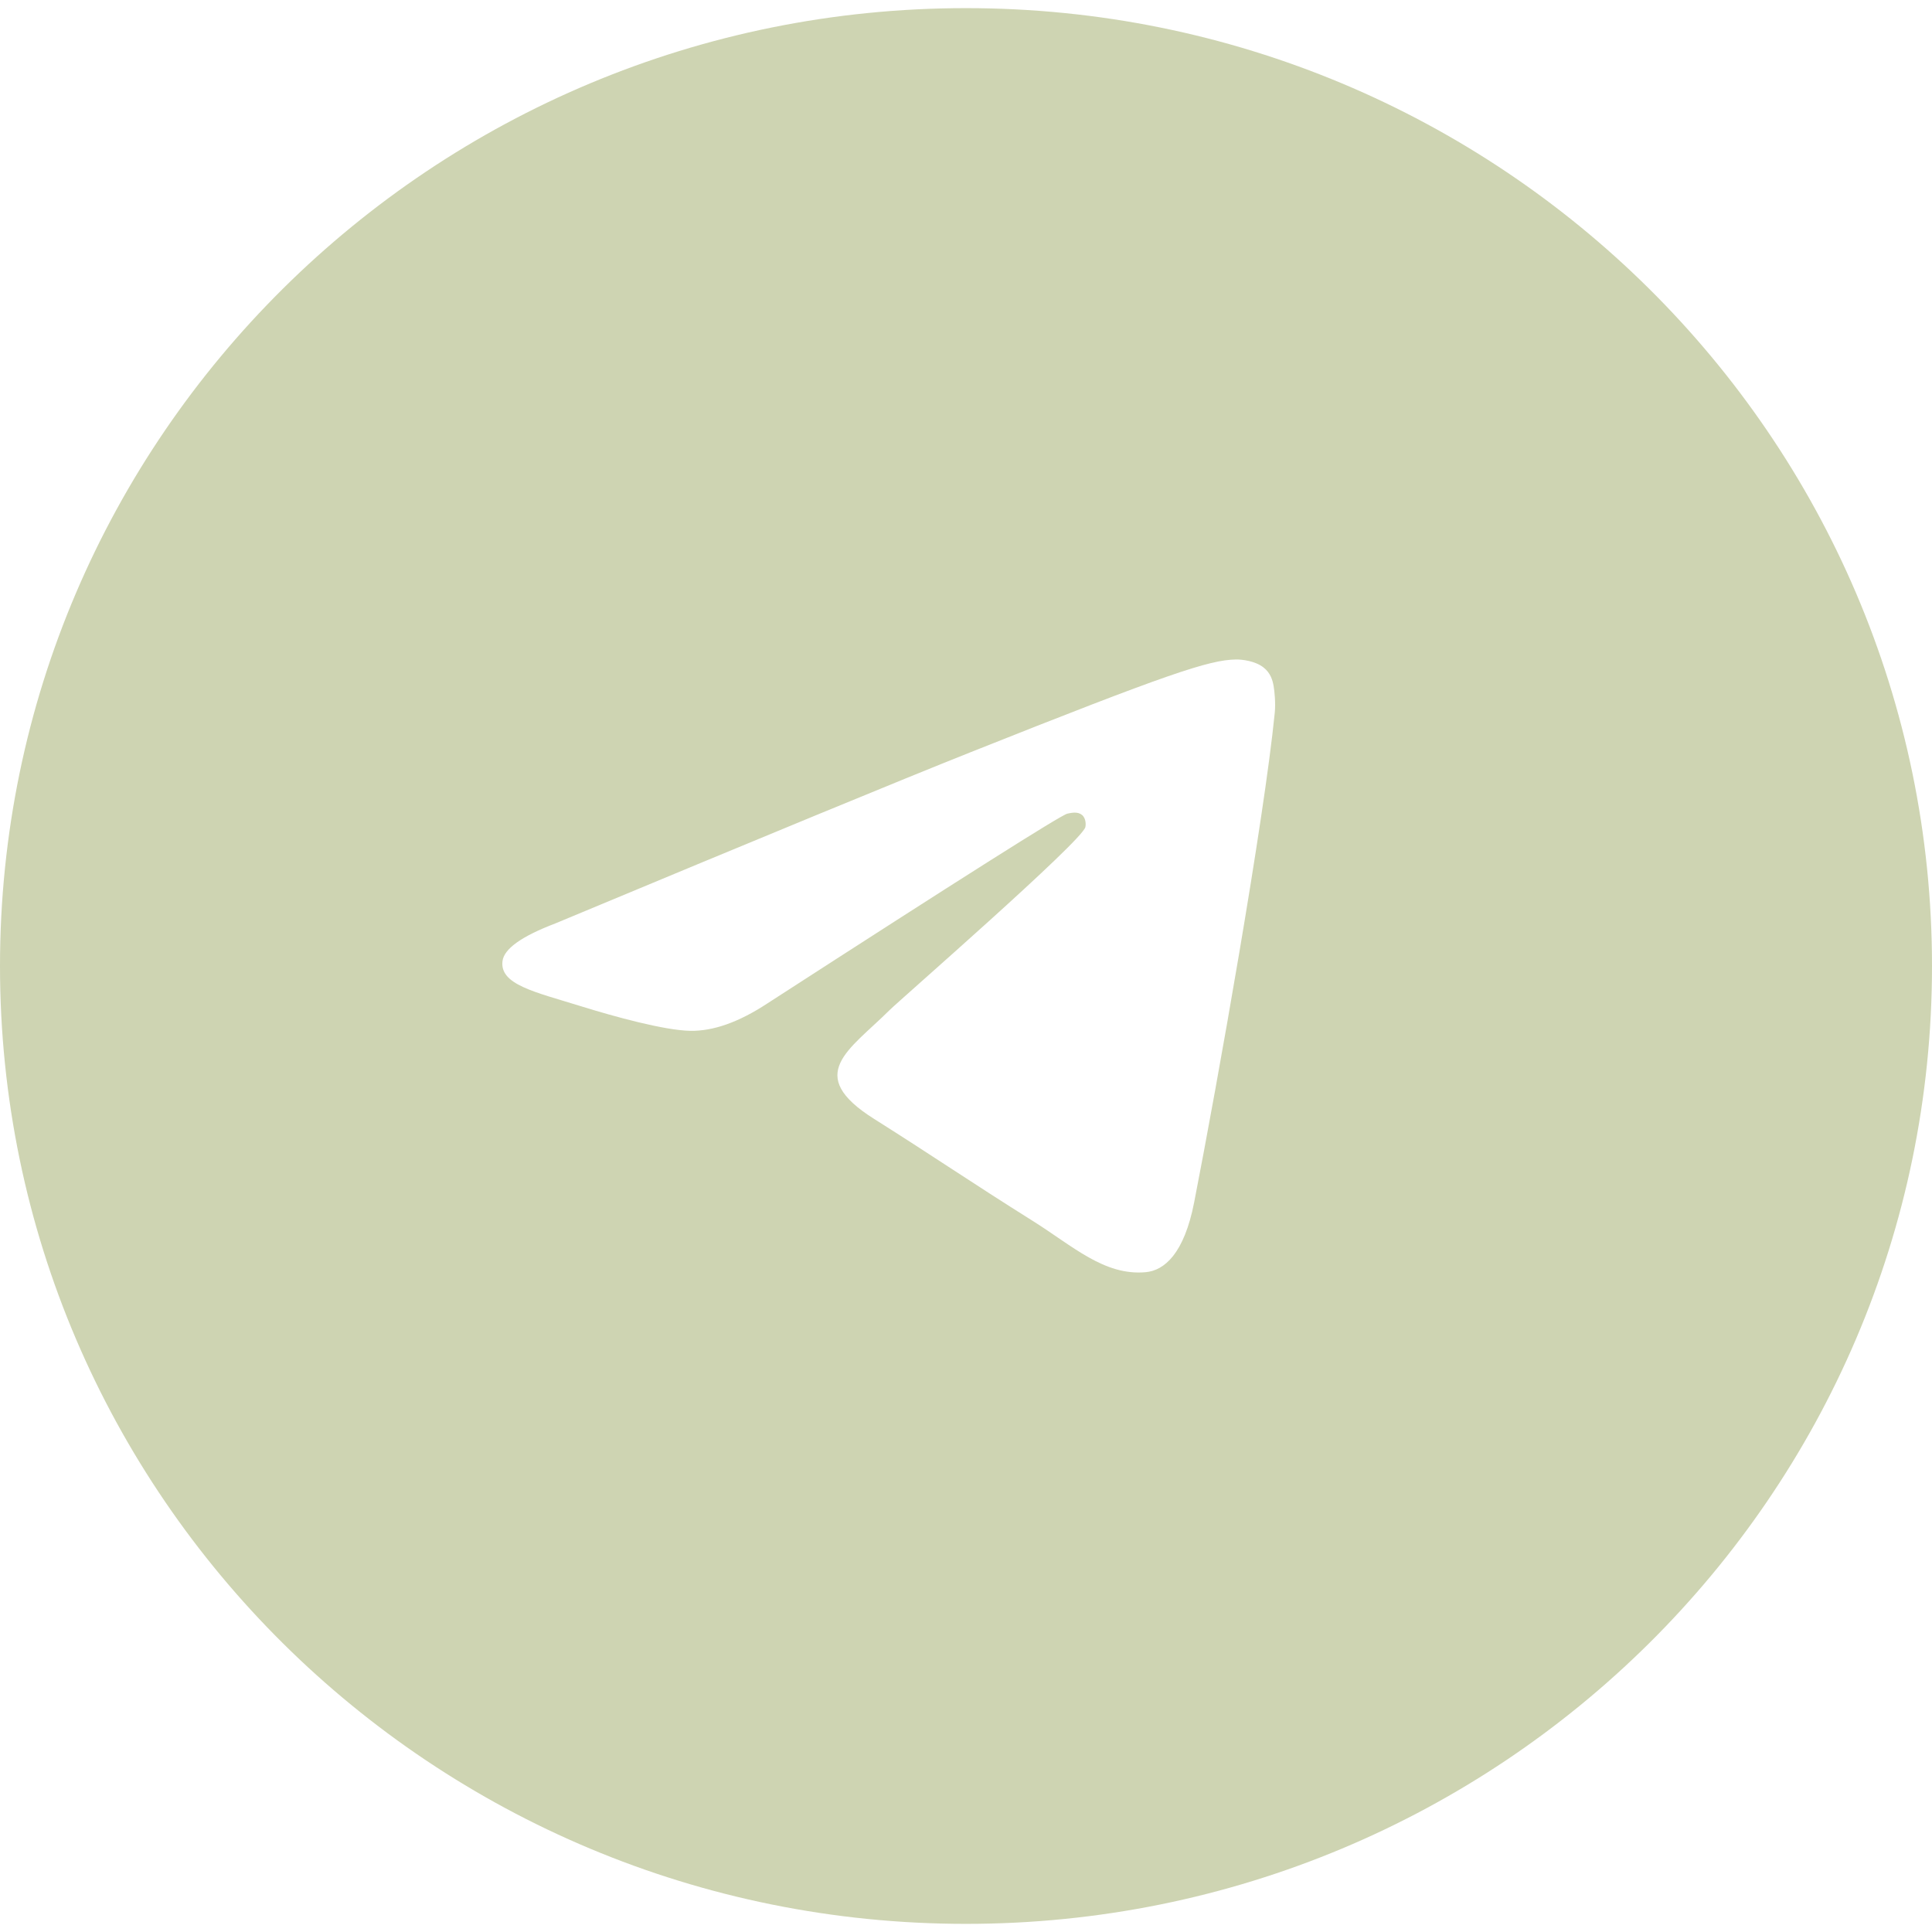
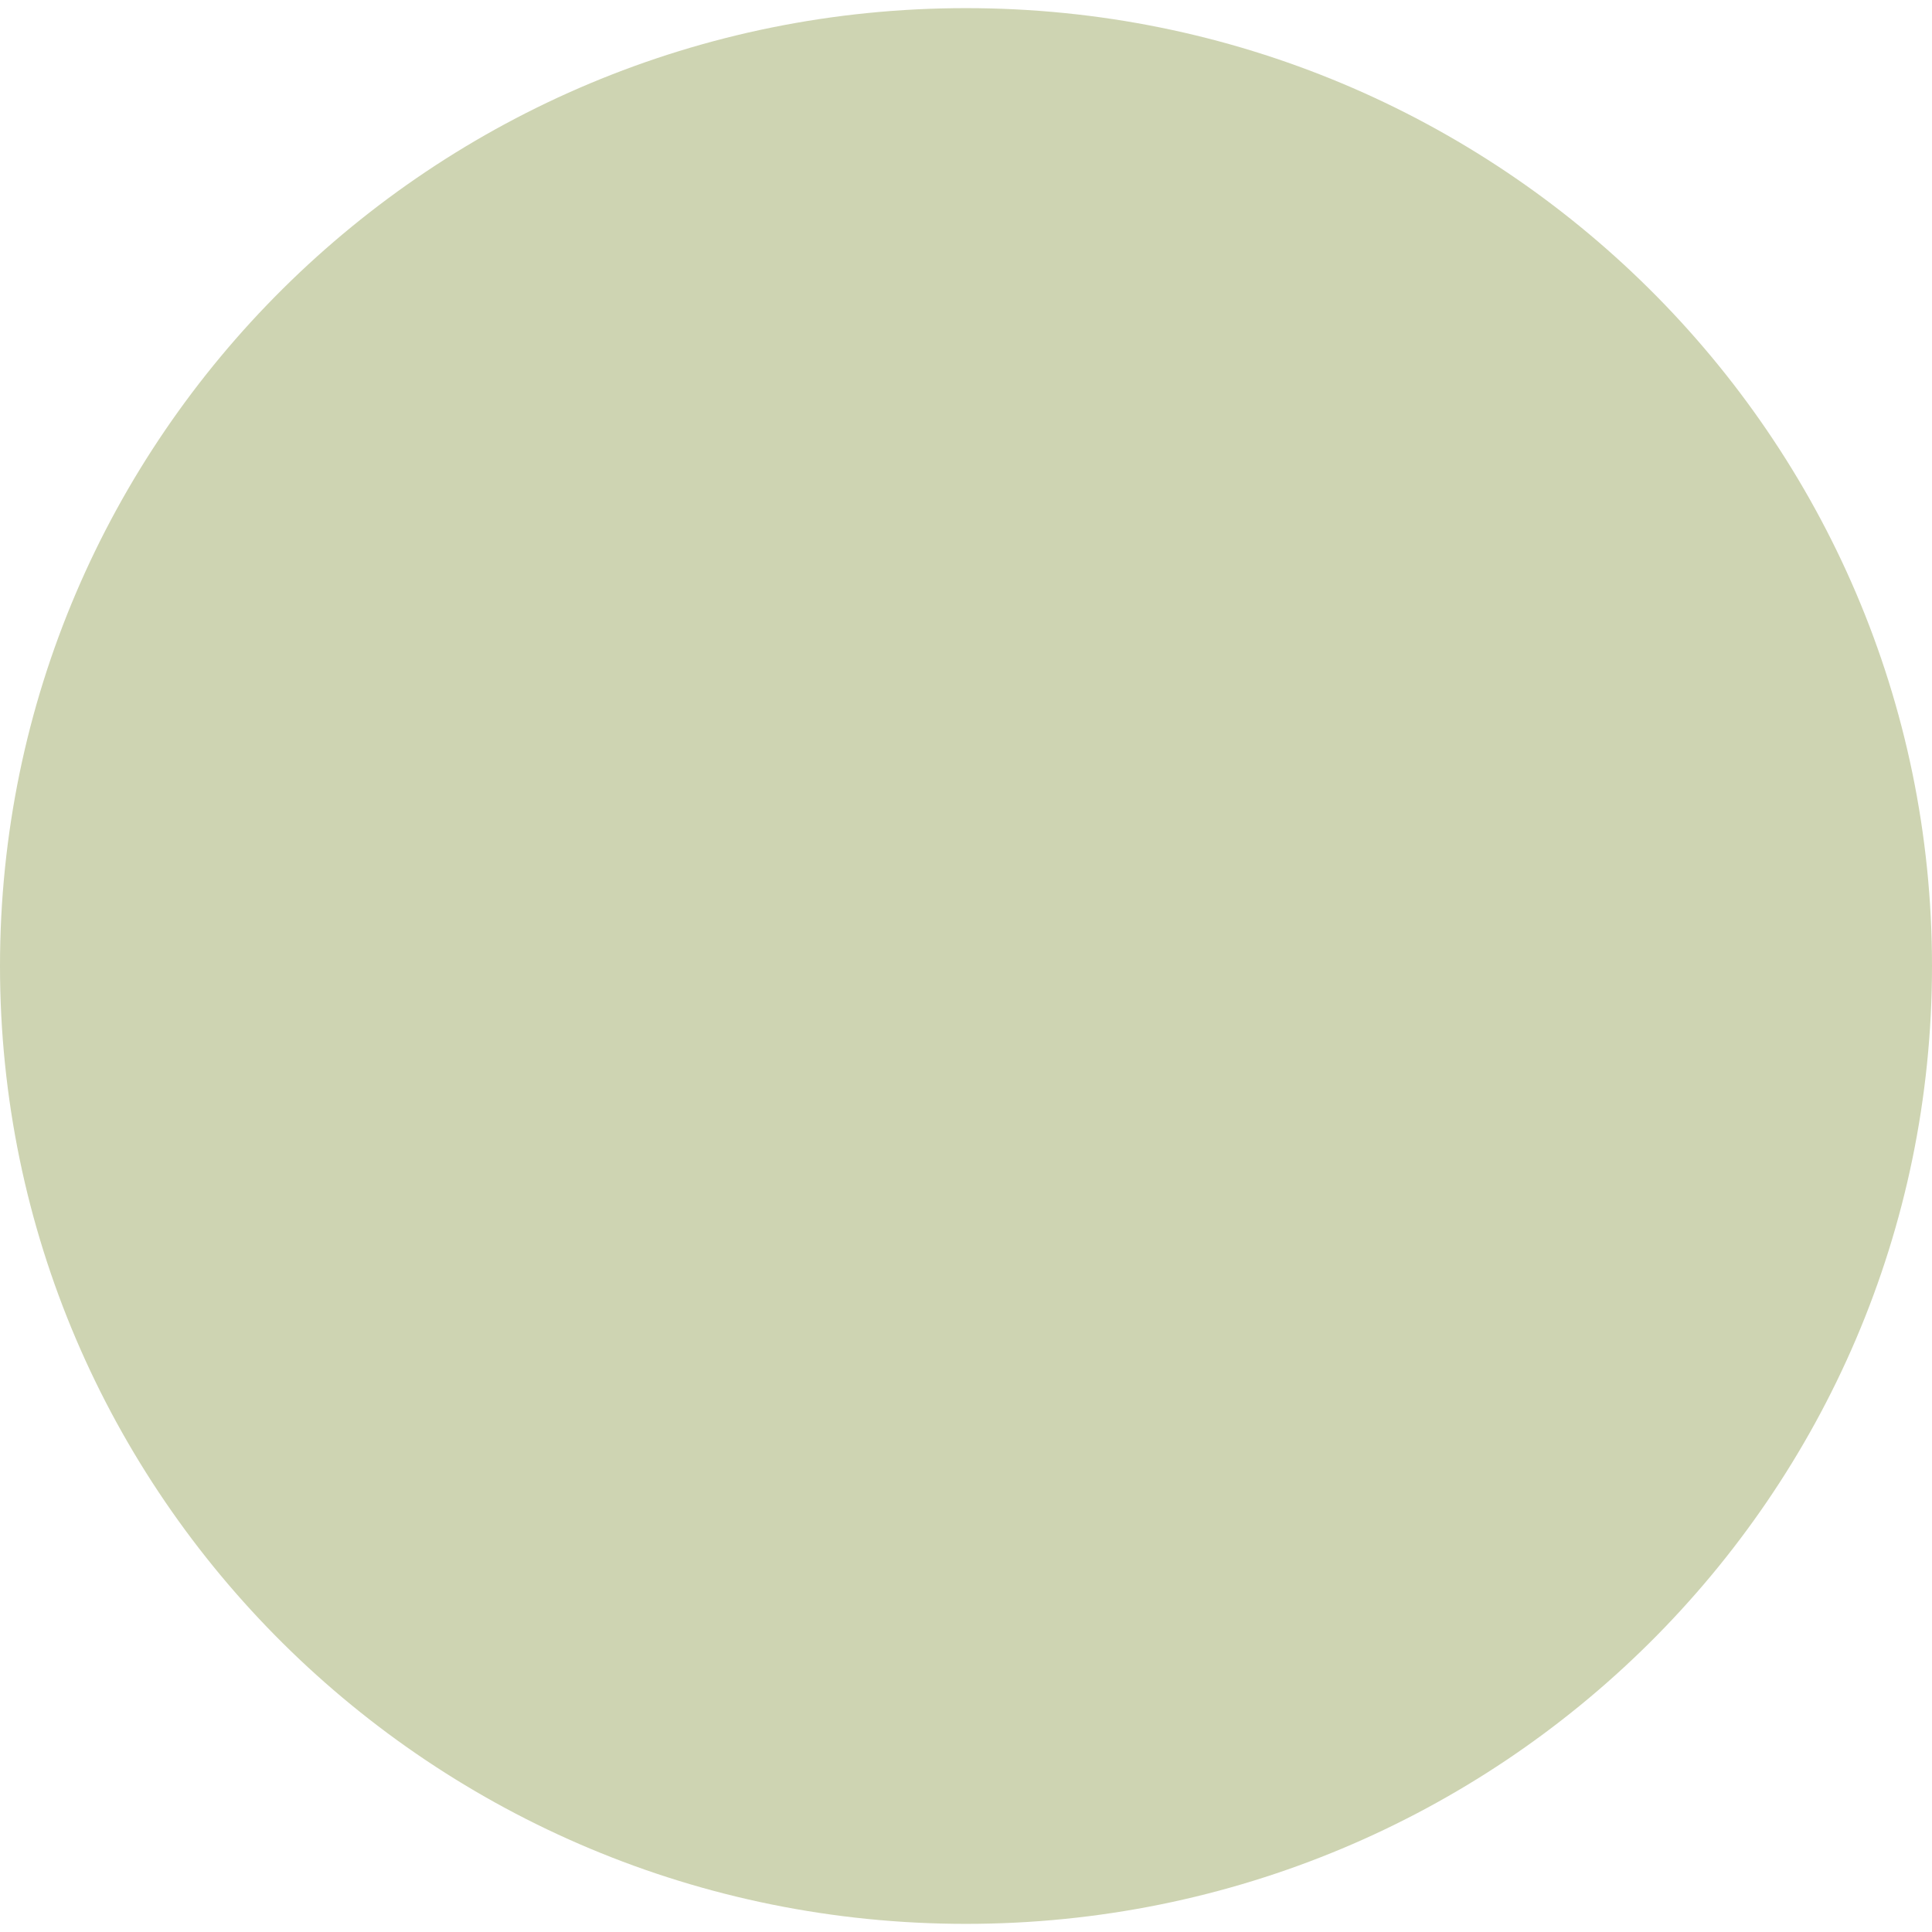
<svg xmlns="http://www.w3.org/2000/svg" width="100" height="100" viewBox="0 0 100 100" fill="none">
  <g filter="url(#filter0_b_274_5)">
    <path d="M50 99.579C77.614 99.579 100 77.382 100 50C100 22.619 77.614 0.421 50 0.421C22.386 0.421 0 22.619 0 50C0 77.382 22.386 99.579 50 99.579Z" fill="#CED4B2" />
  </g>
-   <path fill-rule="evenodd" clip-rule="evenodd" d="M28.75 47.794C39.487 43.317 46.647 40.364 50.23 38.938C60.458 34.866 62.584 34.158 63.969 34.135C64.274 34.13 64.955 34.202 65.396 34.545C65.769 34.834 65.872 35.225 65.921 35.5C65.97 35.774 66.031 36.399 65.982 36.888C65.428 42.462 63.029 55.991 61.809 62.235C61.293 64.877 60.276 65.763 59.292 65.849C57.153 66.038 55.529 64.496 53.457 63.196C50.216 61.162 48.384 59.896 45.238 57.911C41.601 55.617 43.959 54.357 46.031 52.296C46.573 51.757 55.997 43.552 56.18 42.808C56.203 42.715 56.224 42.368 56.008 42.184C55.793 42.001 55.475 42.064 55.246 42.114C54.921 42.184 49.742 45.461 39.71 51.943C38.24 52.909 36.908 53.38 35.715 53.355C34.4 53.328 31.871 52.644 29.99 52.058C27.683 51.341 25.85 50.961 26.01 49.742C26.093 49.107 27.006 48.458 28.75 47.794Z" fill="white" />
  <defs>
    <filter id="filter0_b_274_5" x="-20.2" y="-19.779" width="140.4" height="139.557" filterUnits="userSpaceOnUse" color-interpolation-filters="sRGB">
      <feFlood flood-opacity="0" result="BackgroundImageFix" />
      <feGaussianBlur in="BackgroundImageFix" stdDeviation="10.1" />
      <feComposite in2="SourceAlpha" operator="in" result="effect1_backgroundBlur_274_5" />
      <feBlend mode="normal" in="SourceGraphic" in2="effect1_backgroundBlur_274_5" result="shape" />
    </filter>
  </defs>
</svg>